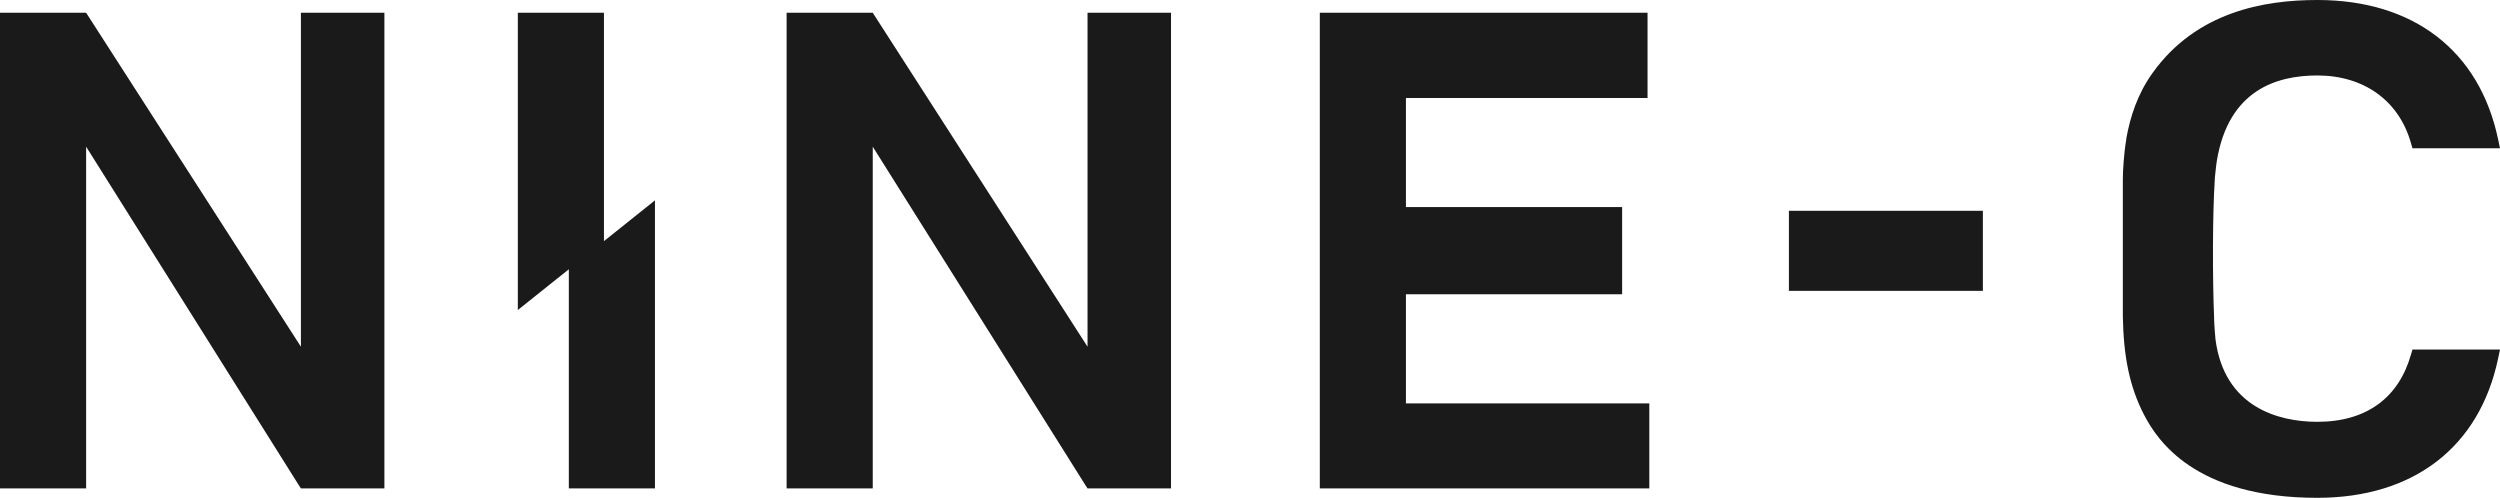
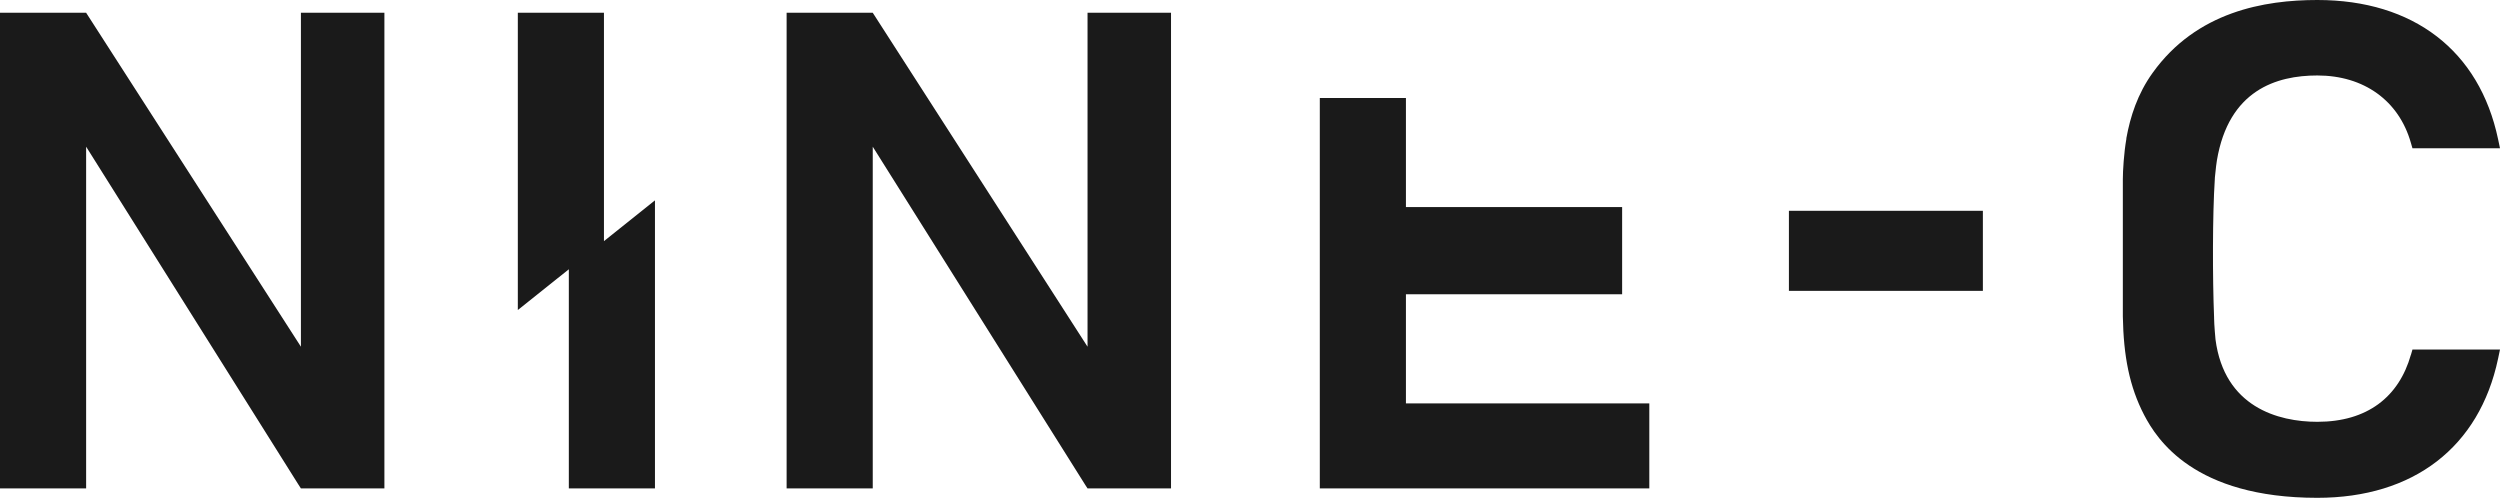
<svg xmlns="http://www.w3.org/2000/svg" width="3204" height="638" viewBox="0 0 3204 638" fill="none">
-   <path fill-rule="evenodd" clip-rule="evenodd" d="M2969.89 540.597C3033.9 540.597 3074.39 508.811 3089.77 454.774V455.001L3091.81 447.962H3204L3201.51 459.769C3177.54 573.065 3093.17 638 2969.89 638C2811.78 638 2764.28 563.075 2748 531.969C2729 495.415 2721.53 456.363 2720.63 405.505V400.964V229.544C2720.63 219.1 2721.99 195.941 2725.15 178.004V177.096C2730.13 149.623 2739.4 120.335 2758.86 93.316C2815.18 14.758 2902.26 0 2969.89 0C3093.17 0 3177.54 64.935 3201.51 178.231L3204 190.038H3091.81L3089.77 182.999C3074.39 128.962 3029.61 96.722 2969.89 96.722C2917.42 96.722 2856.34 115.567 2841.19 205.477C2840.51 209.564 2839.83 215.24 2839.15 222.278C2839.08 223.044 2838.99 223.832 2838.9 224.634C2838.69 226.447 2838.47 228.336 2838.47 230.225C2835.53 274.726 2835.53 356.917 2837.57 406.64V407.321C2837.57 415.722 2839.38 435.021 2839.38 435.021C2850.69 521.525 2919.45 540.597 2969.89 540.597ZM110.381 16.348L385.656 444.33V16.348H492.645V625.967H385.656L382.716 621.426L110.381 187.995V625.967H0V16.348H110.381ZM1118.51 16.348L1393.79 444.33V16.348H1500.78V625.967H1393.79L1390.85 621.426L1118.51 187.995V625.967H1008.13V16.348H1118.51ZM1801.84 377.124H2078.92V265.417H1801.84V125.557H2111.49V16.348H1691.46V625.967H2113.76V516.985H1801.84V377.124ZM2292.67 270.185H2541.26V372.81H2292.67V270.185ZM774.028 16.348H663.646V397.331L729.016 345.111V625.967H839.397V256.79L774.028 309.01V16.348Z" fill="#1A1A1A" />
+   <path fill-rule="evenodd" clip-rule="evenodd" d="M2969.89 540.597C3033.9 540.597 3074.39 508.811 3089.77 454.774V455.001L3091.81 447.962H3204L3201.51 459.769C3177.54 573.065 3093.17 638 2969.89 638C2811.78 638 2764.28 563.075 2748 531.969C2729 495.415 2721.53 456.363 2720.63 405.505V400.964V229.544C2720.63 219.1 2721.99 195.941 2725.15 178.004V177.096C2730.13 149.623 2739.4 120.335 2758.86 93.316C2815.18 14.758 2902.26 0 2969.89 0C3093.17 0 3177.54 64.935 3201.51 178.231L3204 190.038H3091.81L3089.77 182.999C3074.39 128.962 3029.61 96.722 2969.89 96.722C2917.42 96.722 2856.34 115.567 2841.19 205.477C2840.51 209.564 2839.83 215.24 2839.15 222.278C2839.08 223.044 2838.99 223.832 2838.9 224.634C2838.69 226.447 2838.47 228.336 2838.47 230.225C2835.53 274.726 2835.53 356.917 2837.57 406.64V407.321C2837.57 415.722 2839.38 435.021 2839.38 435.021C2850.69 521.525 2919.45 540.597 2969.89 540.597ZM110.381 16.348L385.656 444.33V16.348H492.645V625.967H385.656L382.716 621.426L110.381 187.995V625.967H0V16.348H110.381ZM1118.51 16.348L1393.79 444.33V16.348H1500.78V625.967H1393.79L1390.85 621.426L1118.51 187.995V625.967H1008.13V16.348H1118.51ZM1801.84 377.124H2078.92V265.417H1801.84V125.557H2111.49H1691.46V625.967H2113.76V516.985H1801.84V377.124ZM2292.67 270.185H2541.26V372.81H2292.67V270.185ZM774.028 16.348H663.646V397.331L729.016 345.111V625.967H839.397V256.79L774.028 309.01V16.348Z" fill="#1A1A1A" />
</svg>